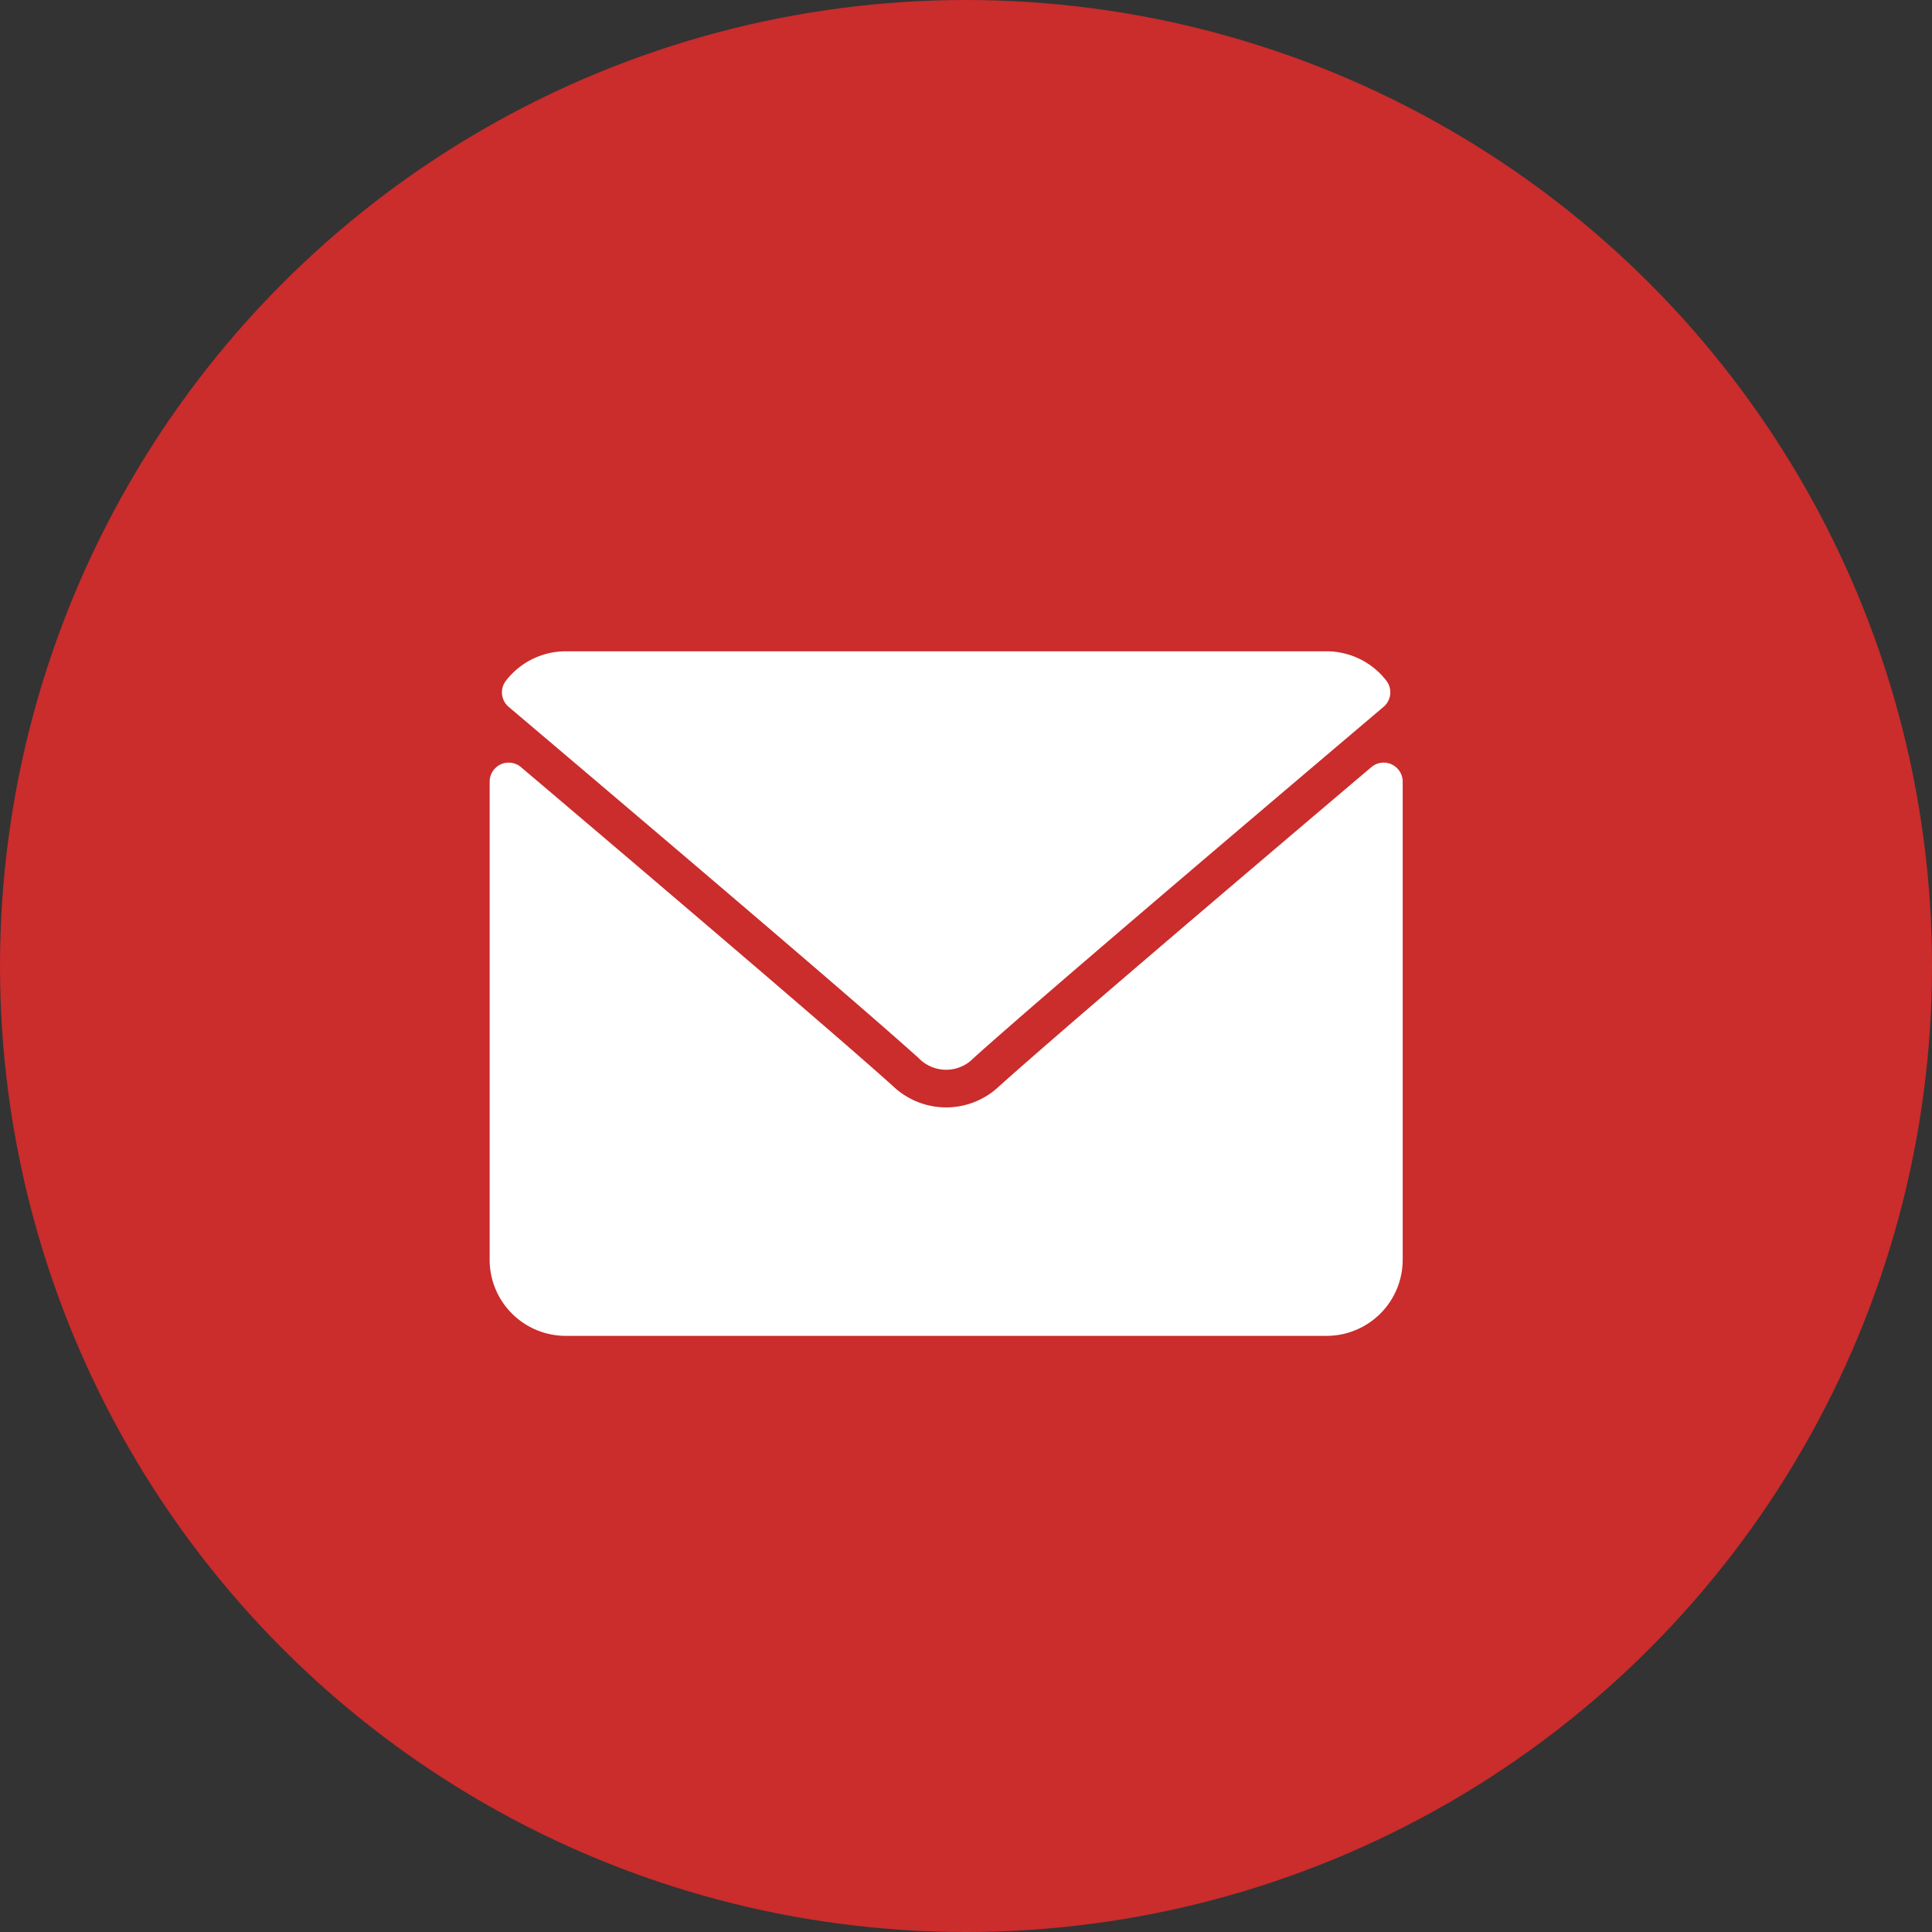
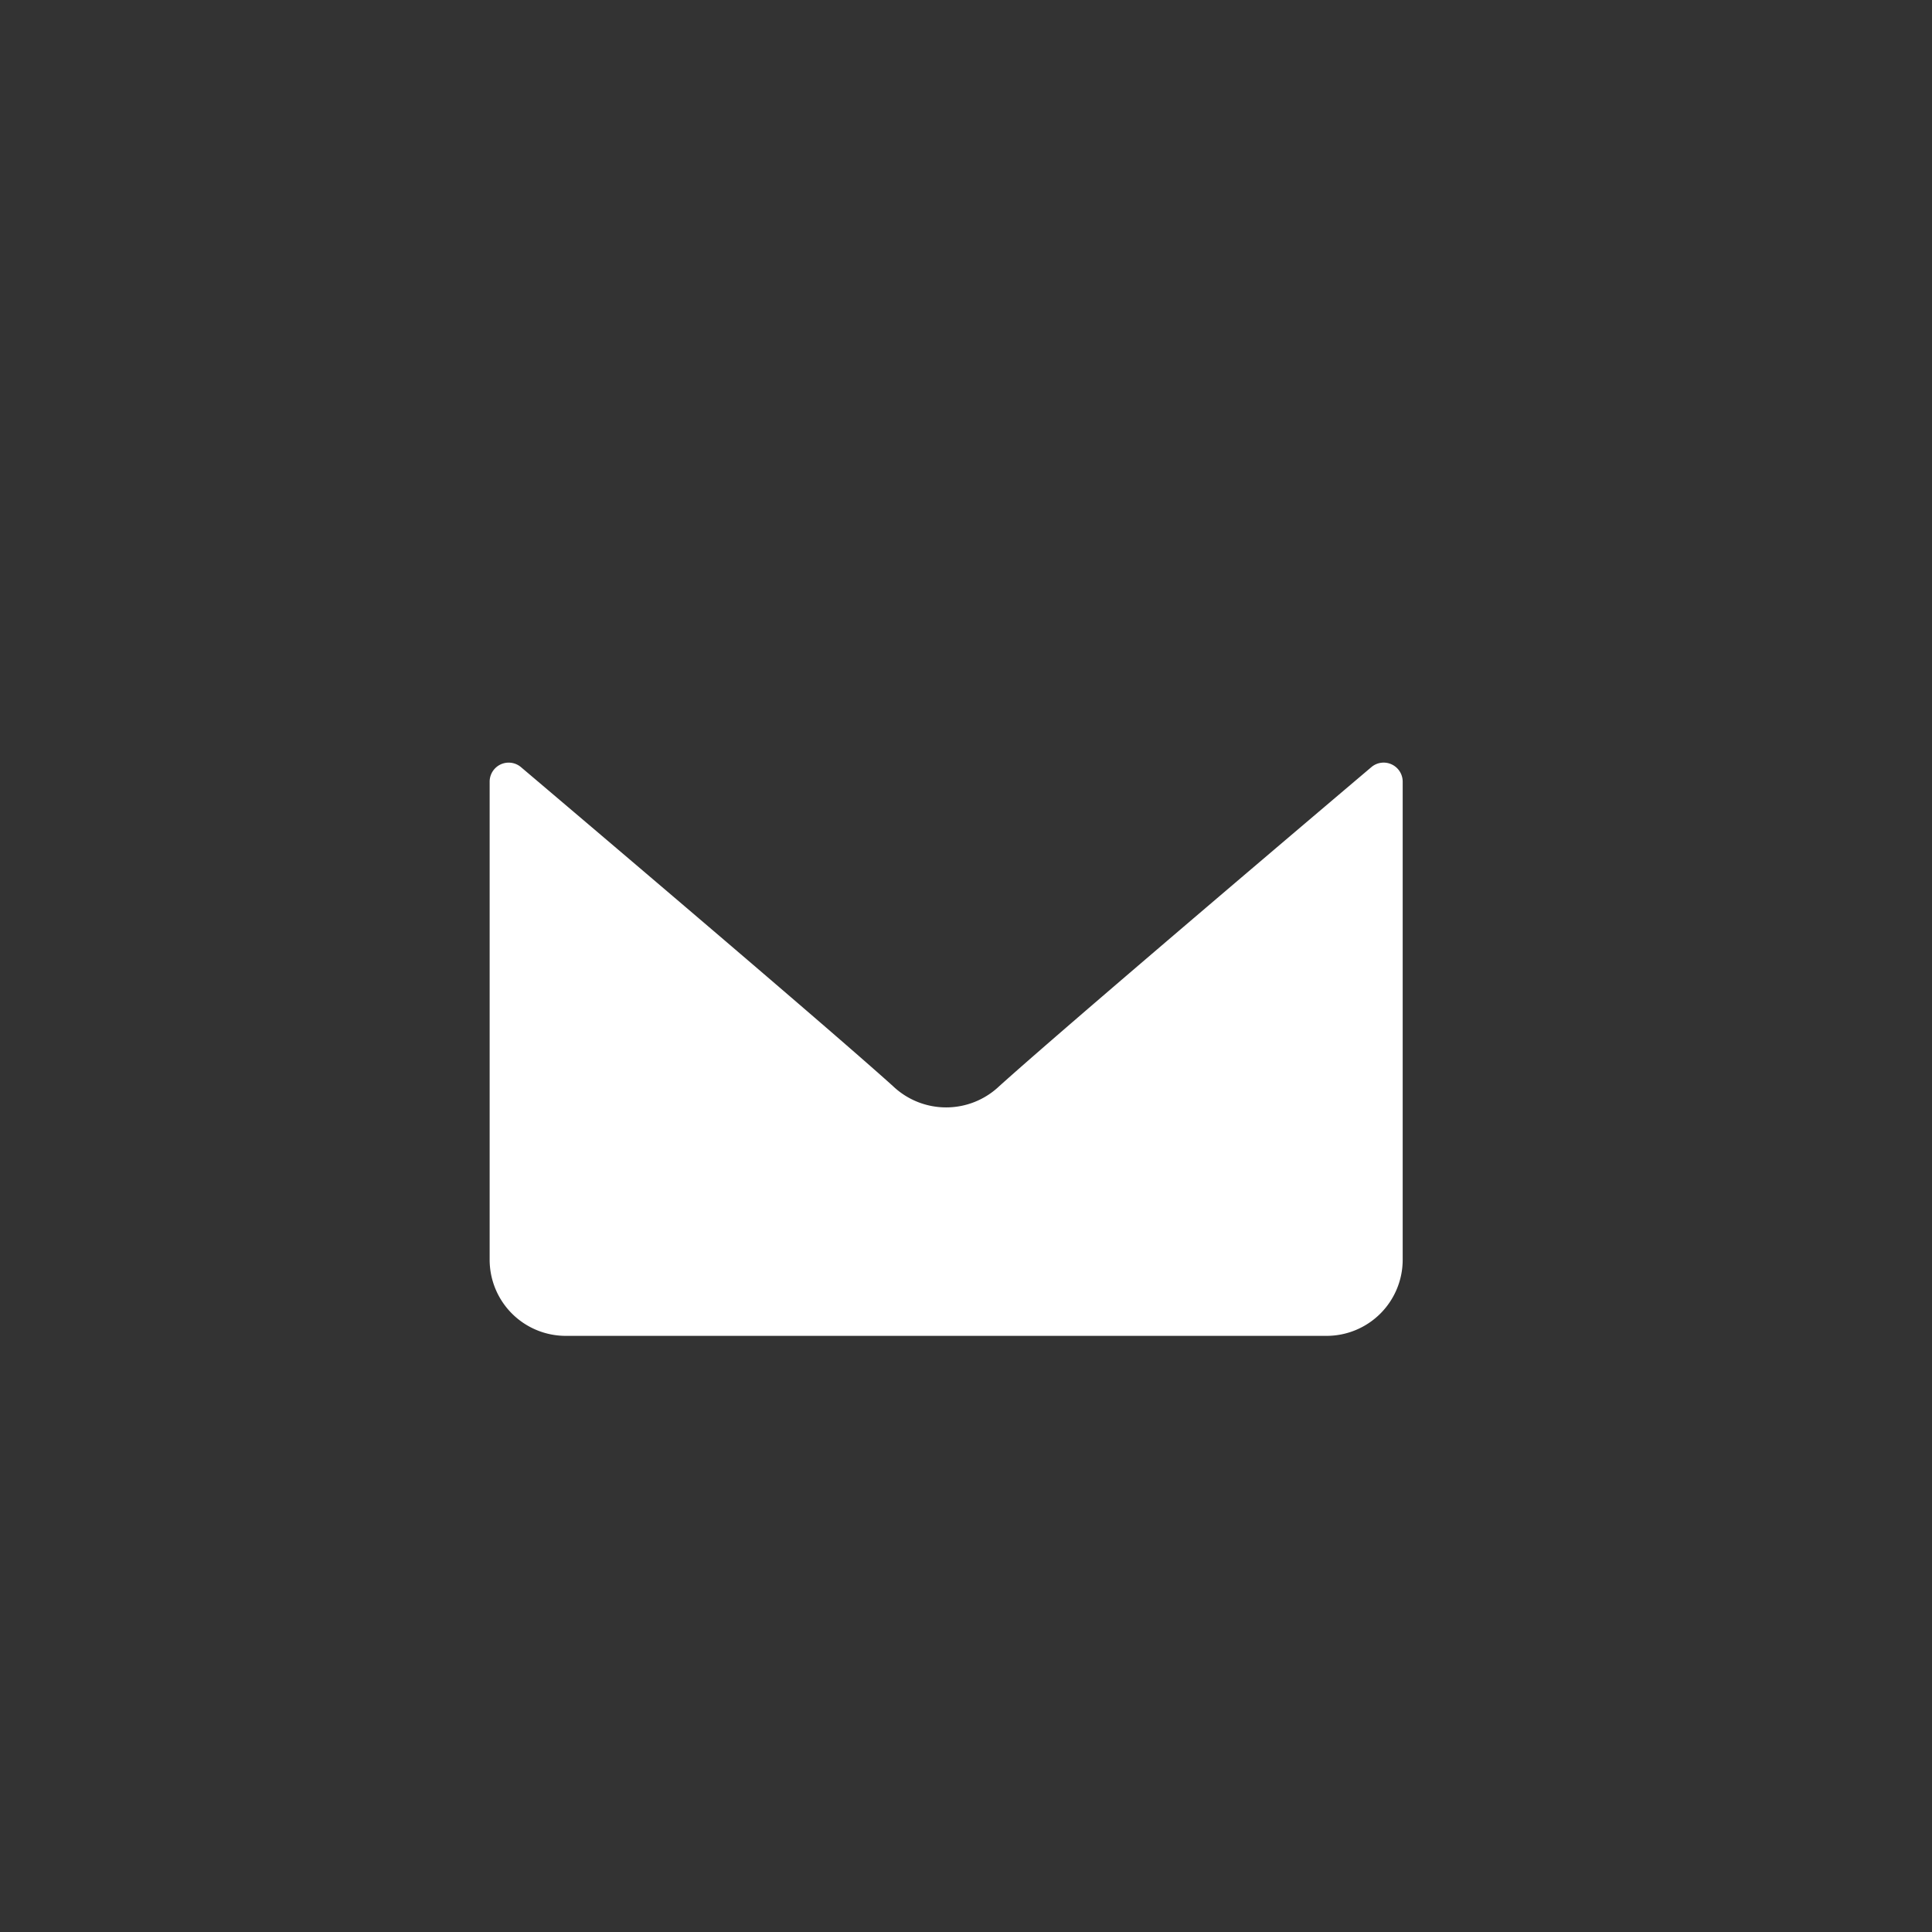
<svg xmlns="http://www.w3.org/2000/svg" width="34" height="34" viewBox="0 0 34 34">
  <rect x="0" y="0" width="34" height="34" fill="#333333" stroke="none" />
  <g transform="translate(7.95 -53.038)">
-     <circle cx="17" cy="17" r="17" transform="translate(-7.95 53.038)" fill="#cb2c2c" />
    <g transform="translate(0.667 64.5)">
-       <path d="M7.032,64.978c2.205,1.868,6.075,5.153,7.212,6.178a.672.672,0,0,0,.972,0c1.138-1.025,5.008-4.311,7.213-6.179a.335.335,0,0,0,.047-.462A1.329,1.329,0,0,0,21.425,64H8.036a1.329,1.329,0,0,0-1.051.516A.334.334,0,0,0,7.032,64.978Z" transform="translate(-6.697 -64)" fill="#fff" />
      <path d="M15.874,126.443a.333.333,0,0,0-.357.048c-2.446,2.073-5.567,4.731-6.549,5.615a1.356,1.356,0,0,1-1.869,0c-1.047-.943-4.552-3.923-6.548-5.615a.335.335,0,0,0-.551.255v8.418A1.34,1.34,0,0,0,1.339,136.5h13.39a1.34,1.34,0,0,0,1.339-1.339v-8.418A.335.335,0,0,0,15.874,126.443Z" transform="translate(0 -124.453)" fill="#fff" />
    </g>
  </g>
</svg>